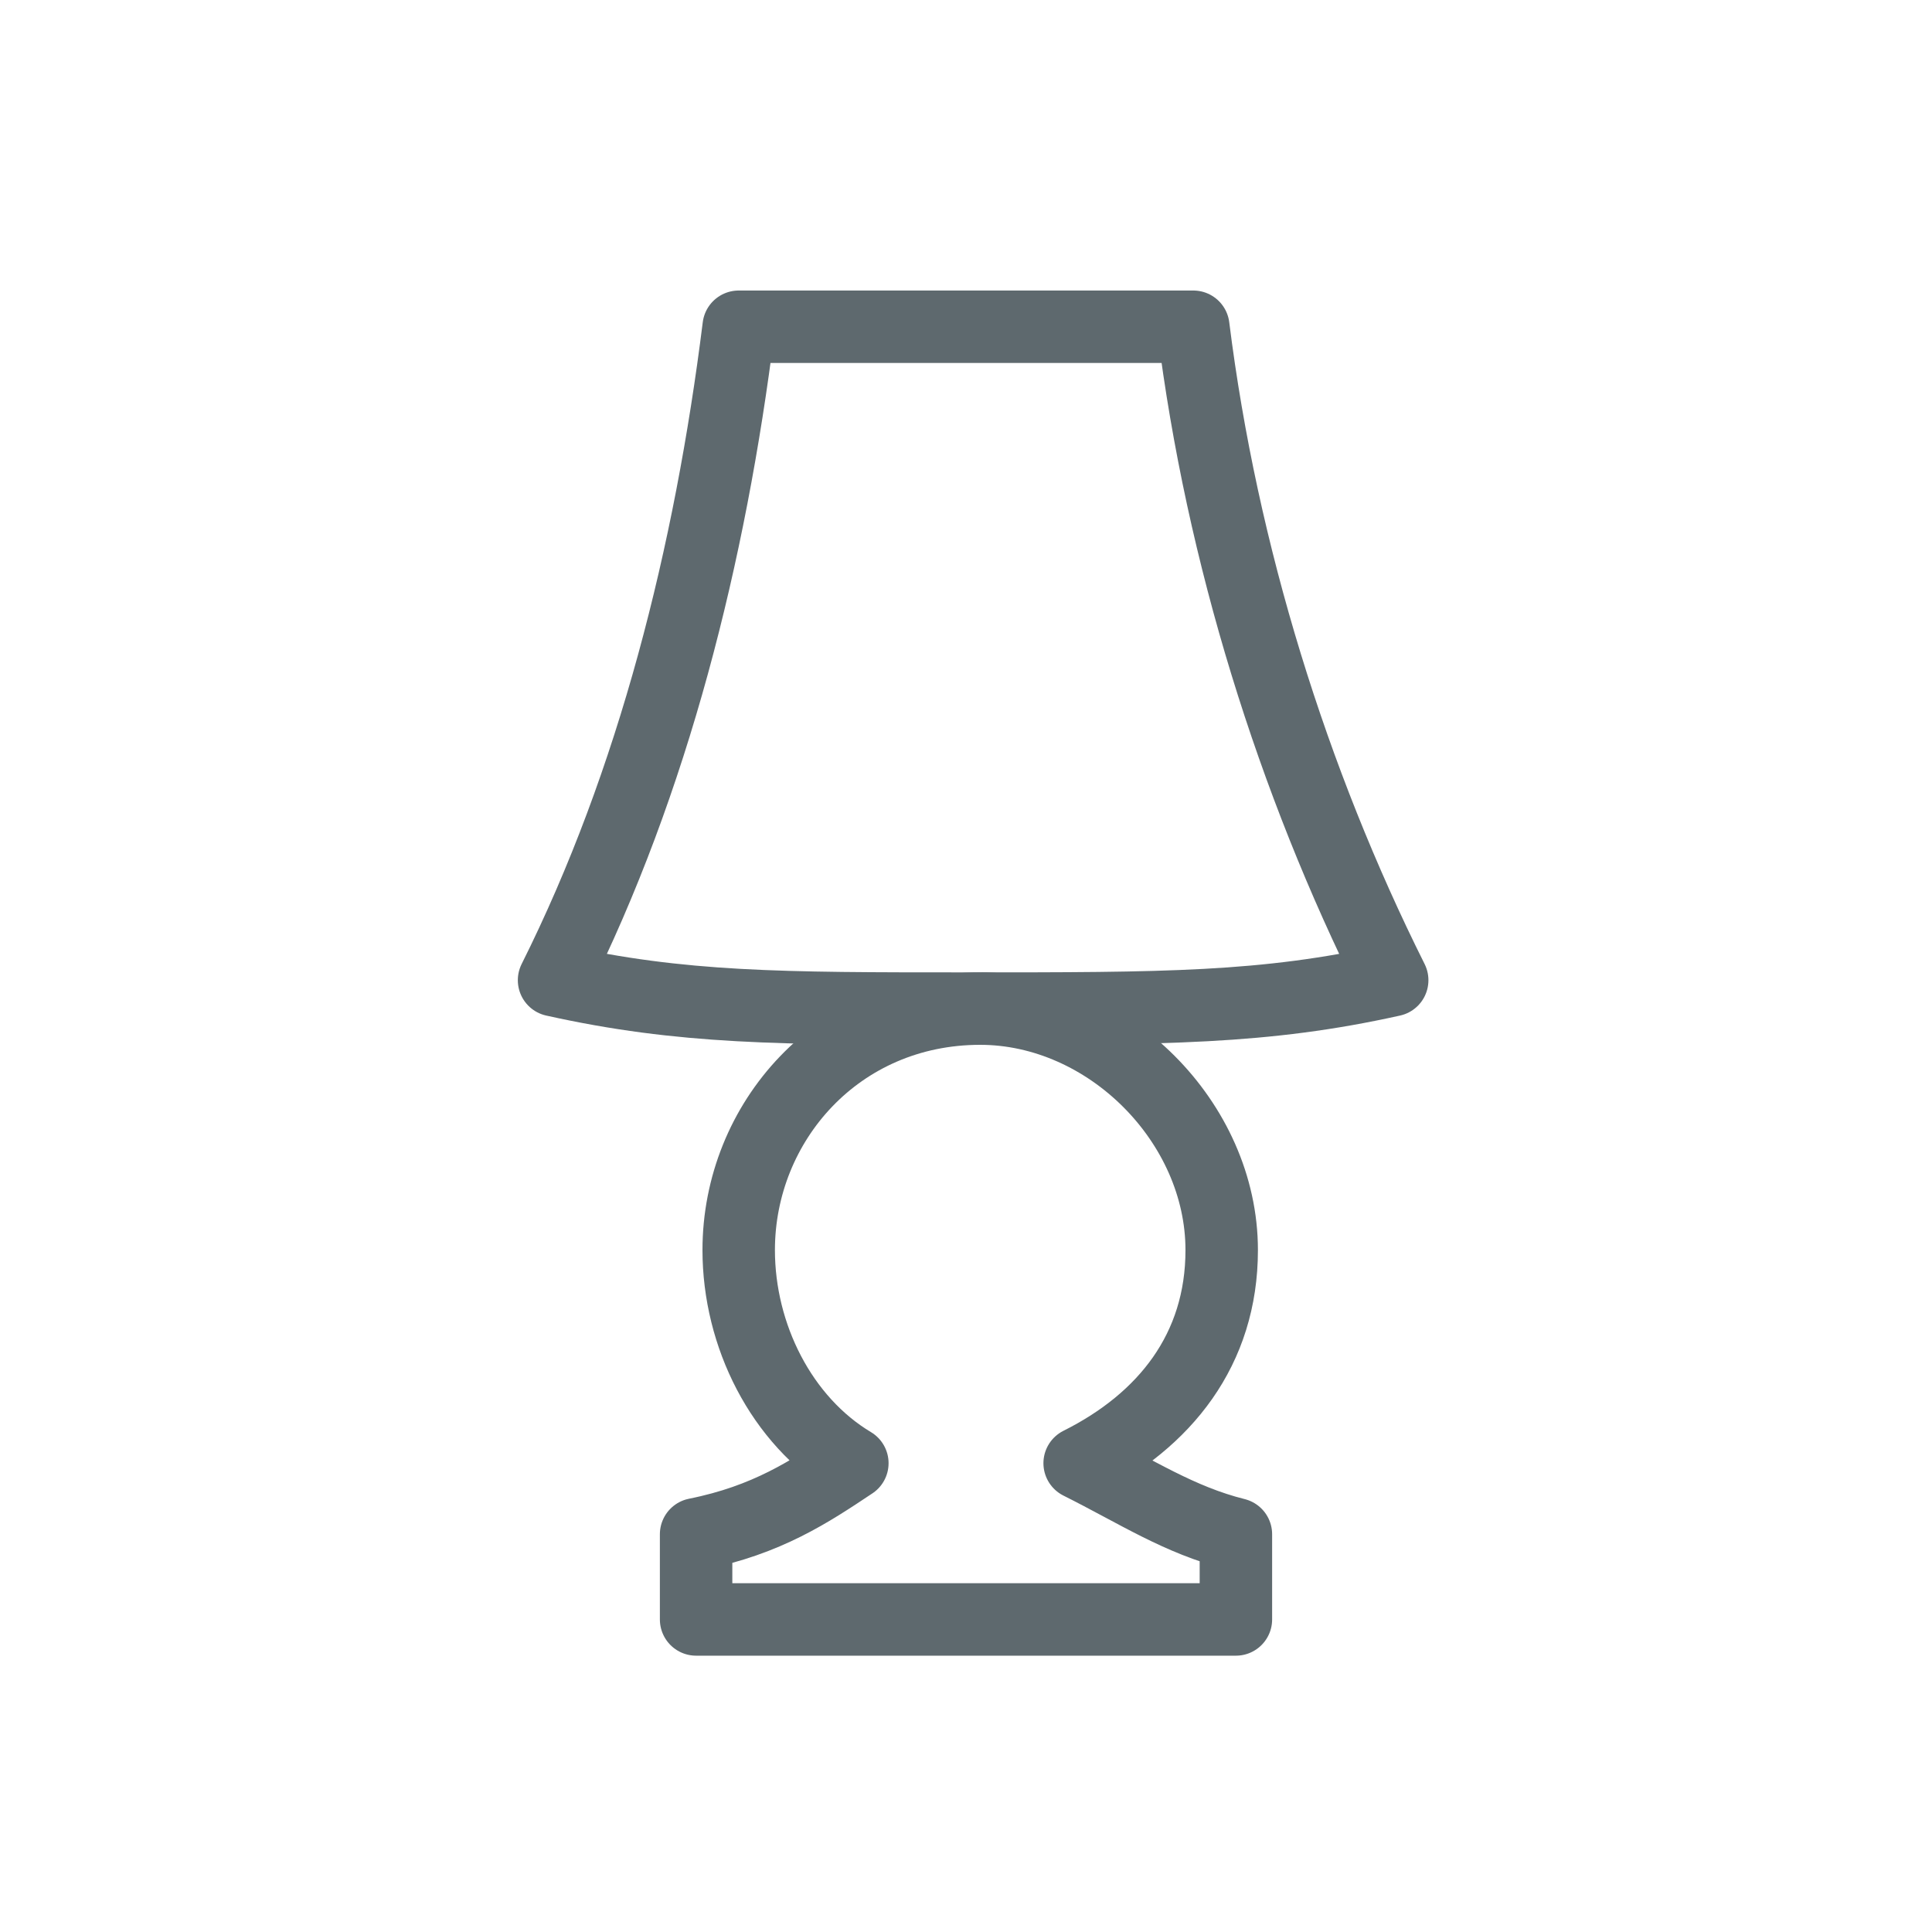
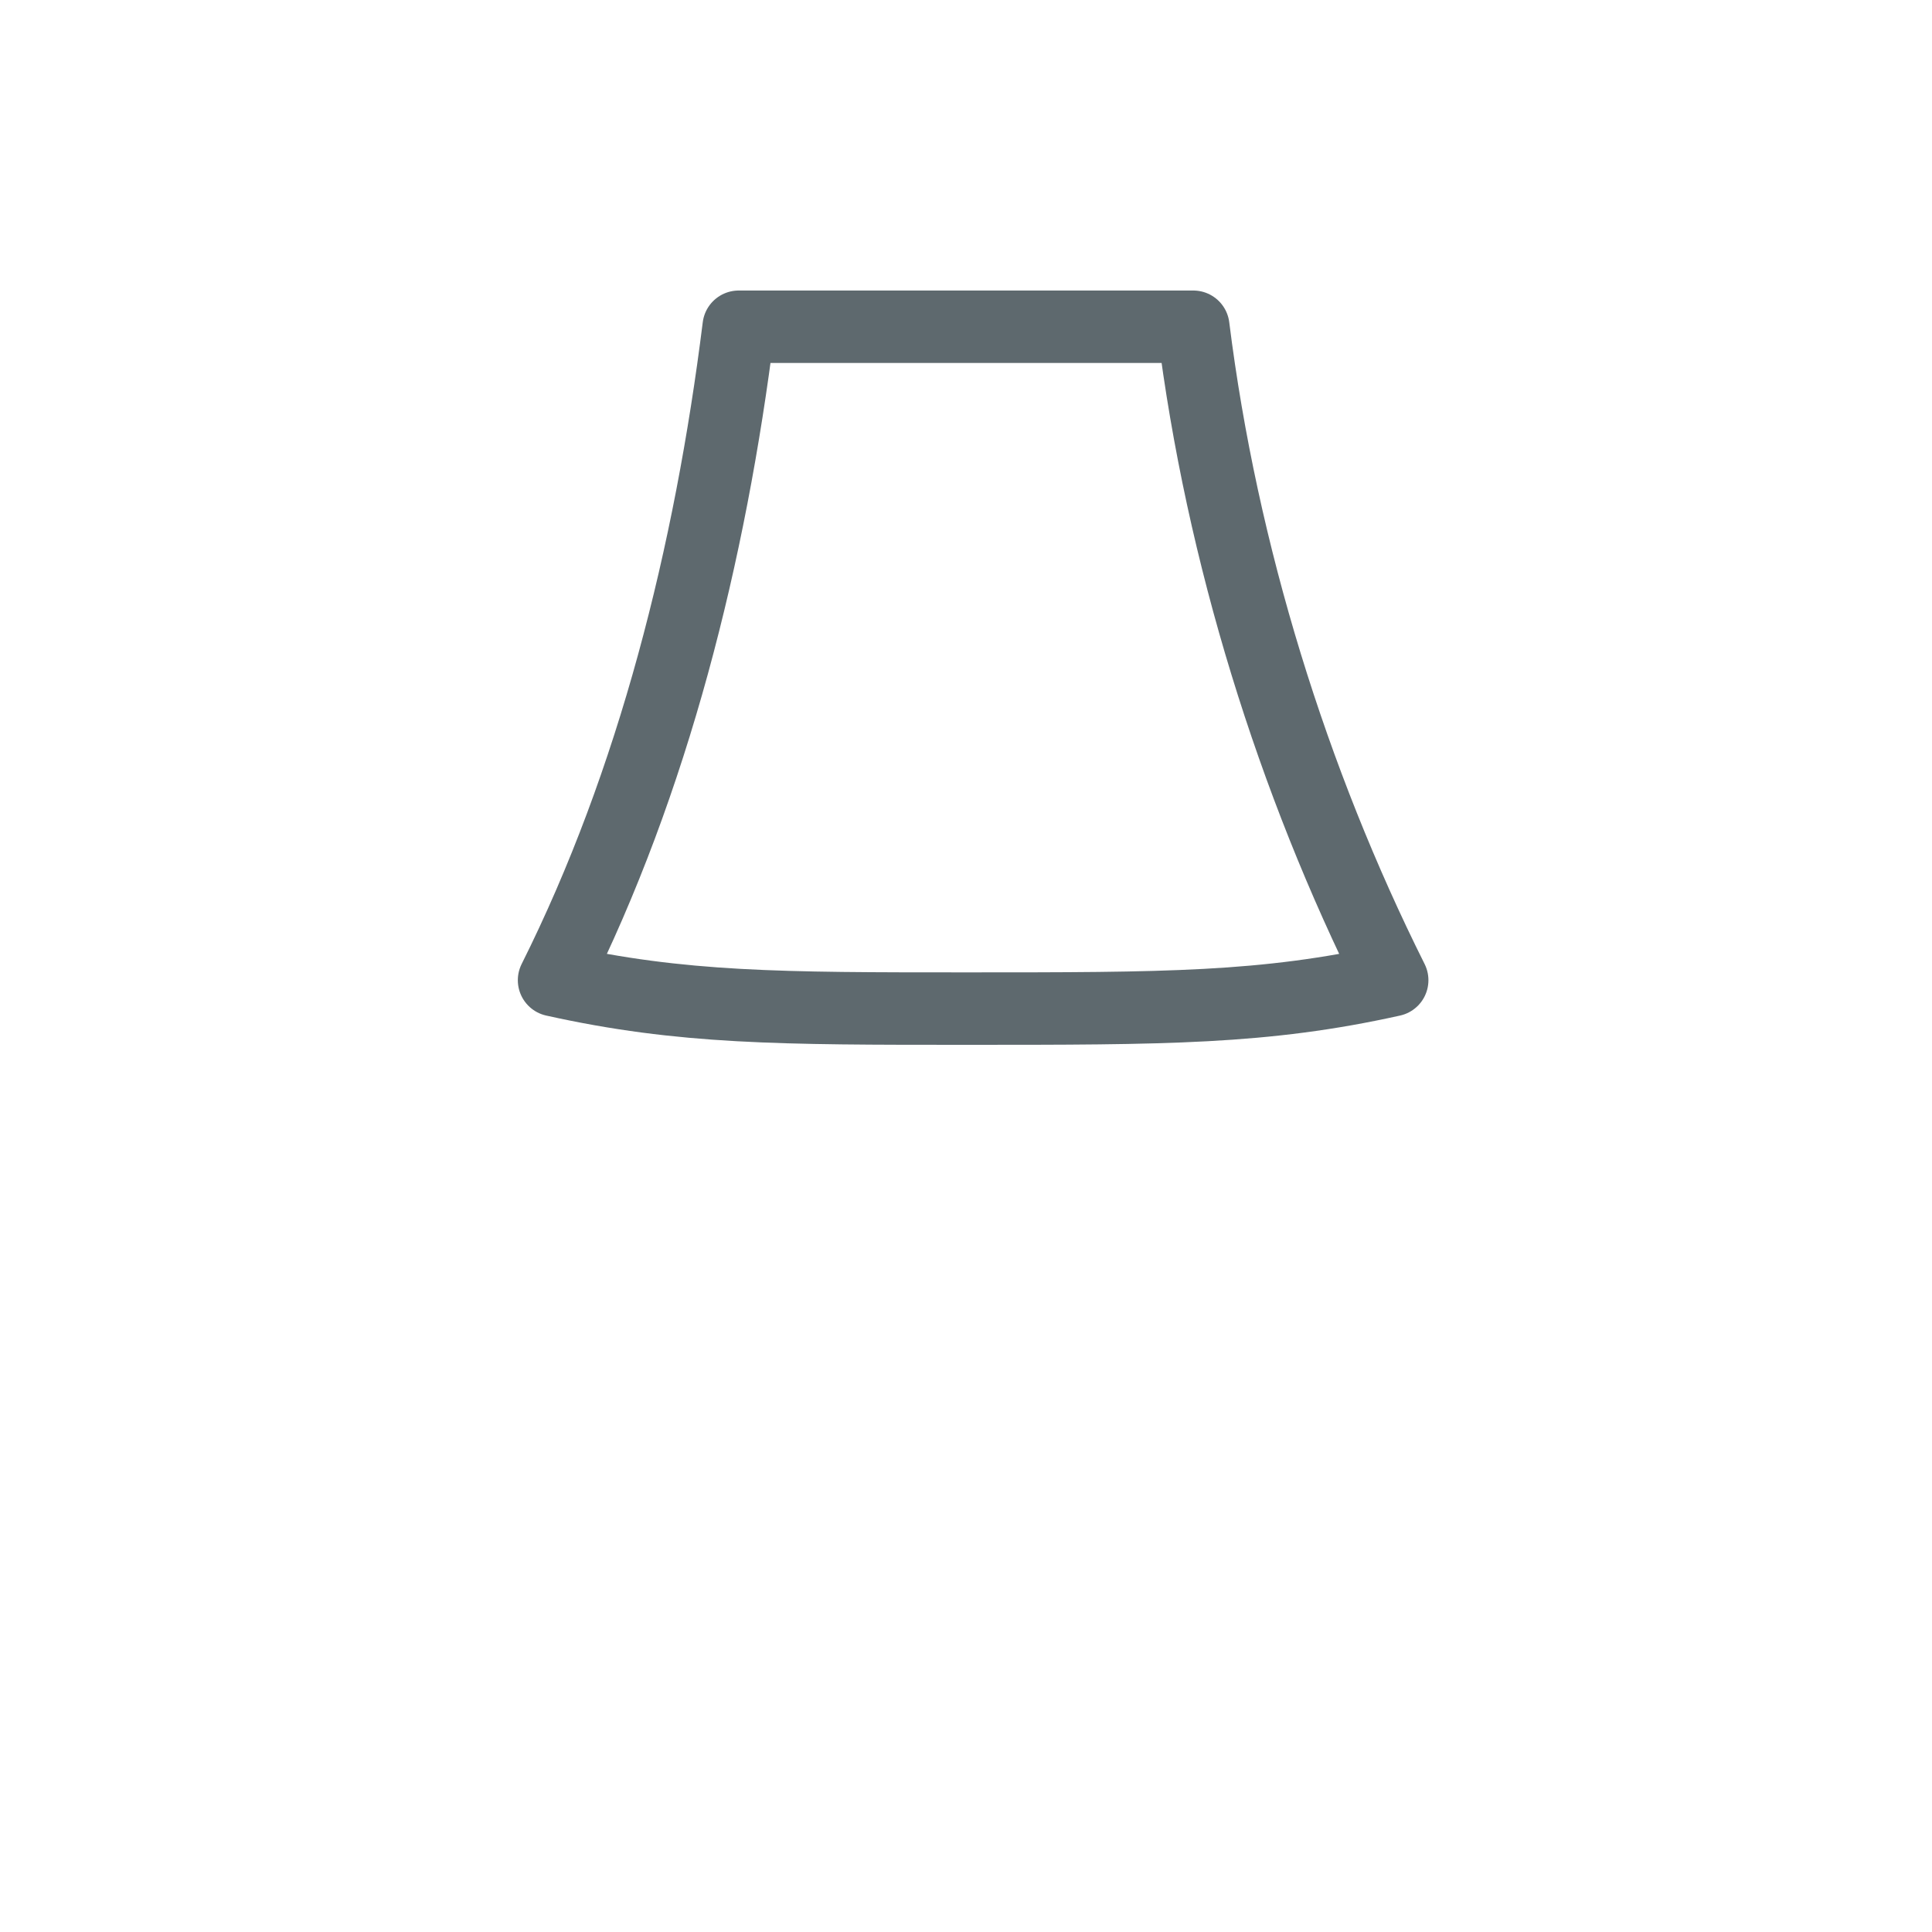
<svg xmlns="http://www.w3.org/2000/svg" width="40" height="40" viewBox="0 0 40 40" fill="none">
-   <path fill-rule="evenodd" clip-rule="evenodd" d="M22.353 30.294C23.529 30.882 24.412 31.471 25.588 31.765V33.529H20H14.412V31.765C15.882 31.471 16.765 30.882 17.647 30.294C16.176 29.412 15.294 27.647 15.294 25.882C15.294 23.235 17.353 20.882 20.294 20.882C22.941 20.882 25.294 23.235 25.294 25.882C25.294 27.941 24.117 29.412 22.353 30.294Z" stroke="#5E696E" stroke-width="1.5" stroke-miterlimit="22.926" stroke-linejoin="round" />
  <path fill-rule="evenodd" clip-rule="evenodd" d="M20 6.765H15.294C14.706 11.471 13.53 16.177 11.471 20.294C14.118 20.882 16.177 20.882 20 20.882C24.118 20.882 26.177 20.882 28.824 20.294C26.765 16.177 25.294 11.471 24.706 6.765H20V6.765Z" stroke="#5E696E" stroke-width="1.5" stroke-miterlimit="22.926" stroke-linejoin="round" />
</svg>